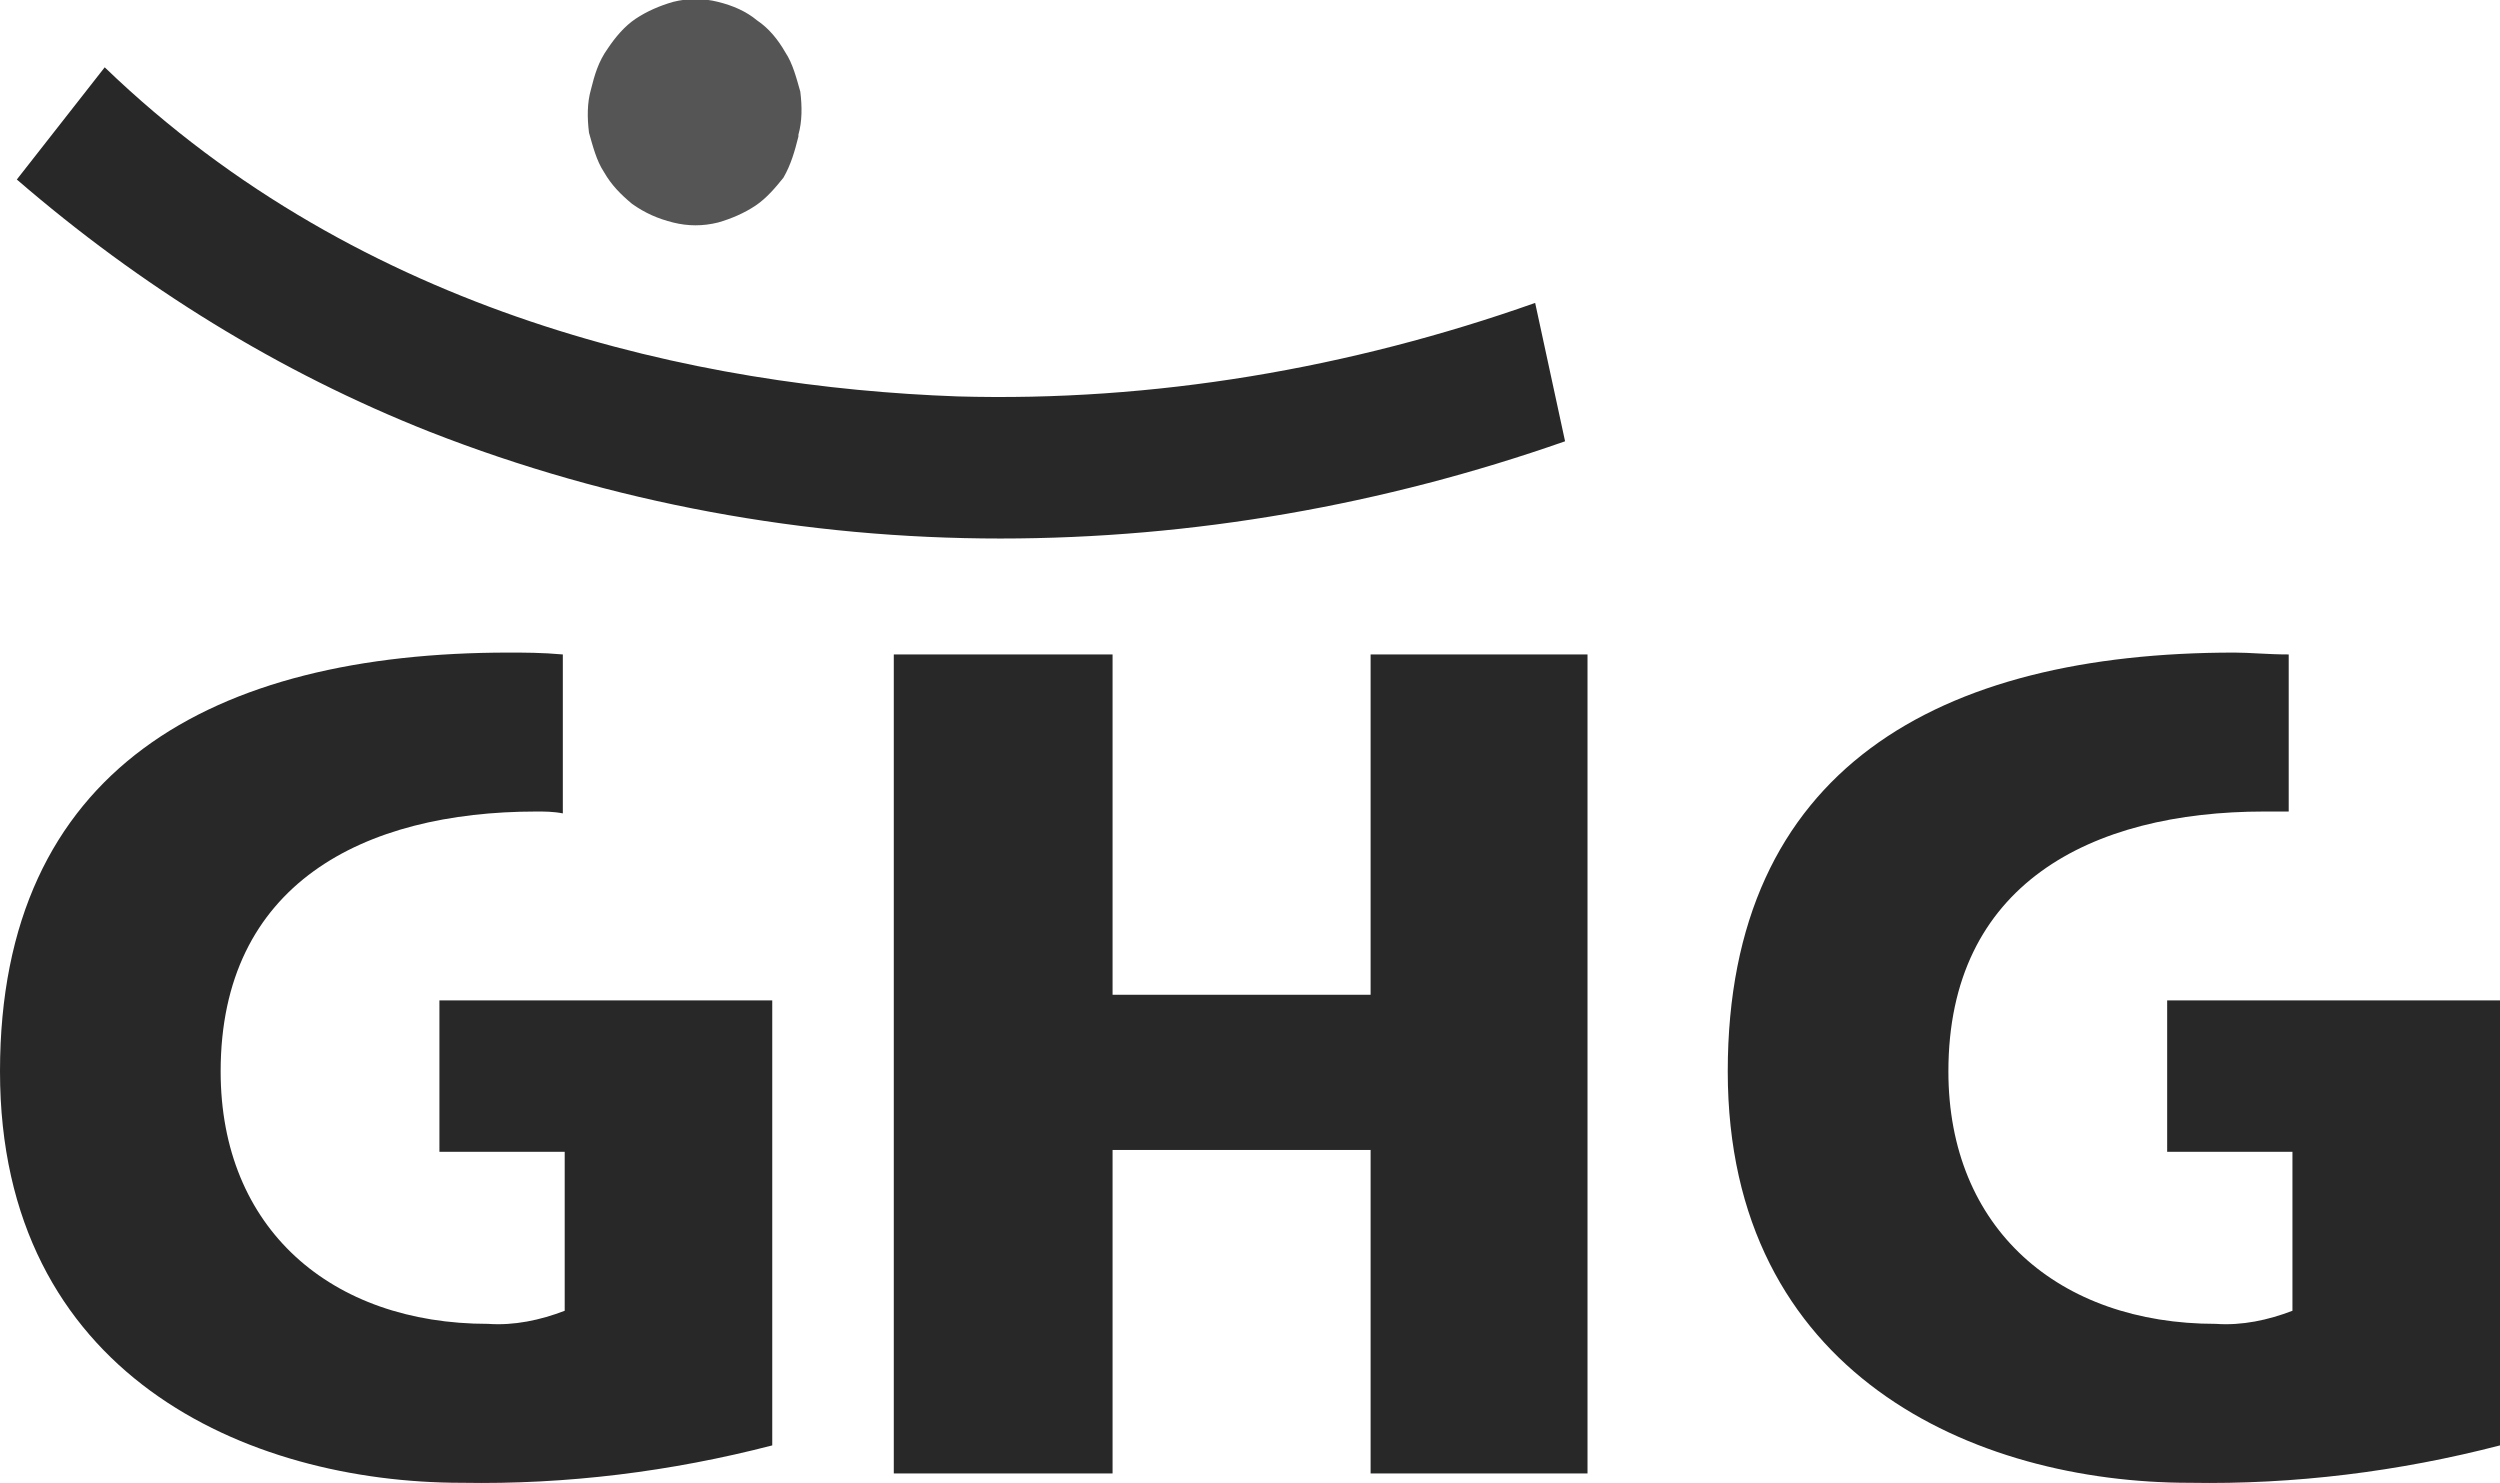
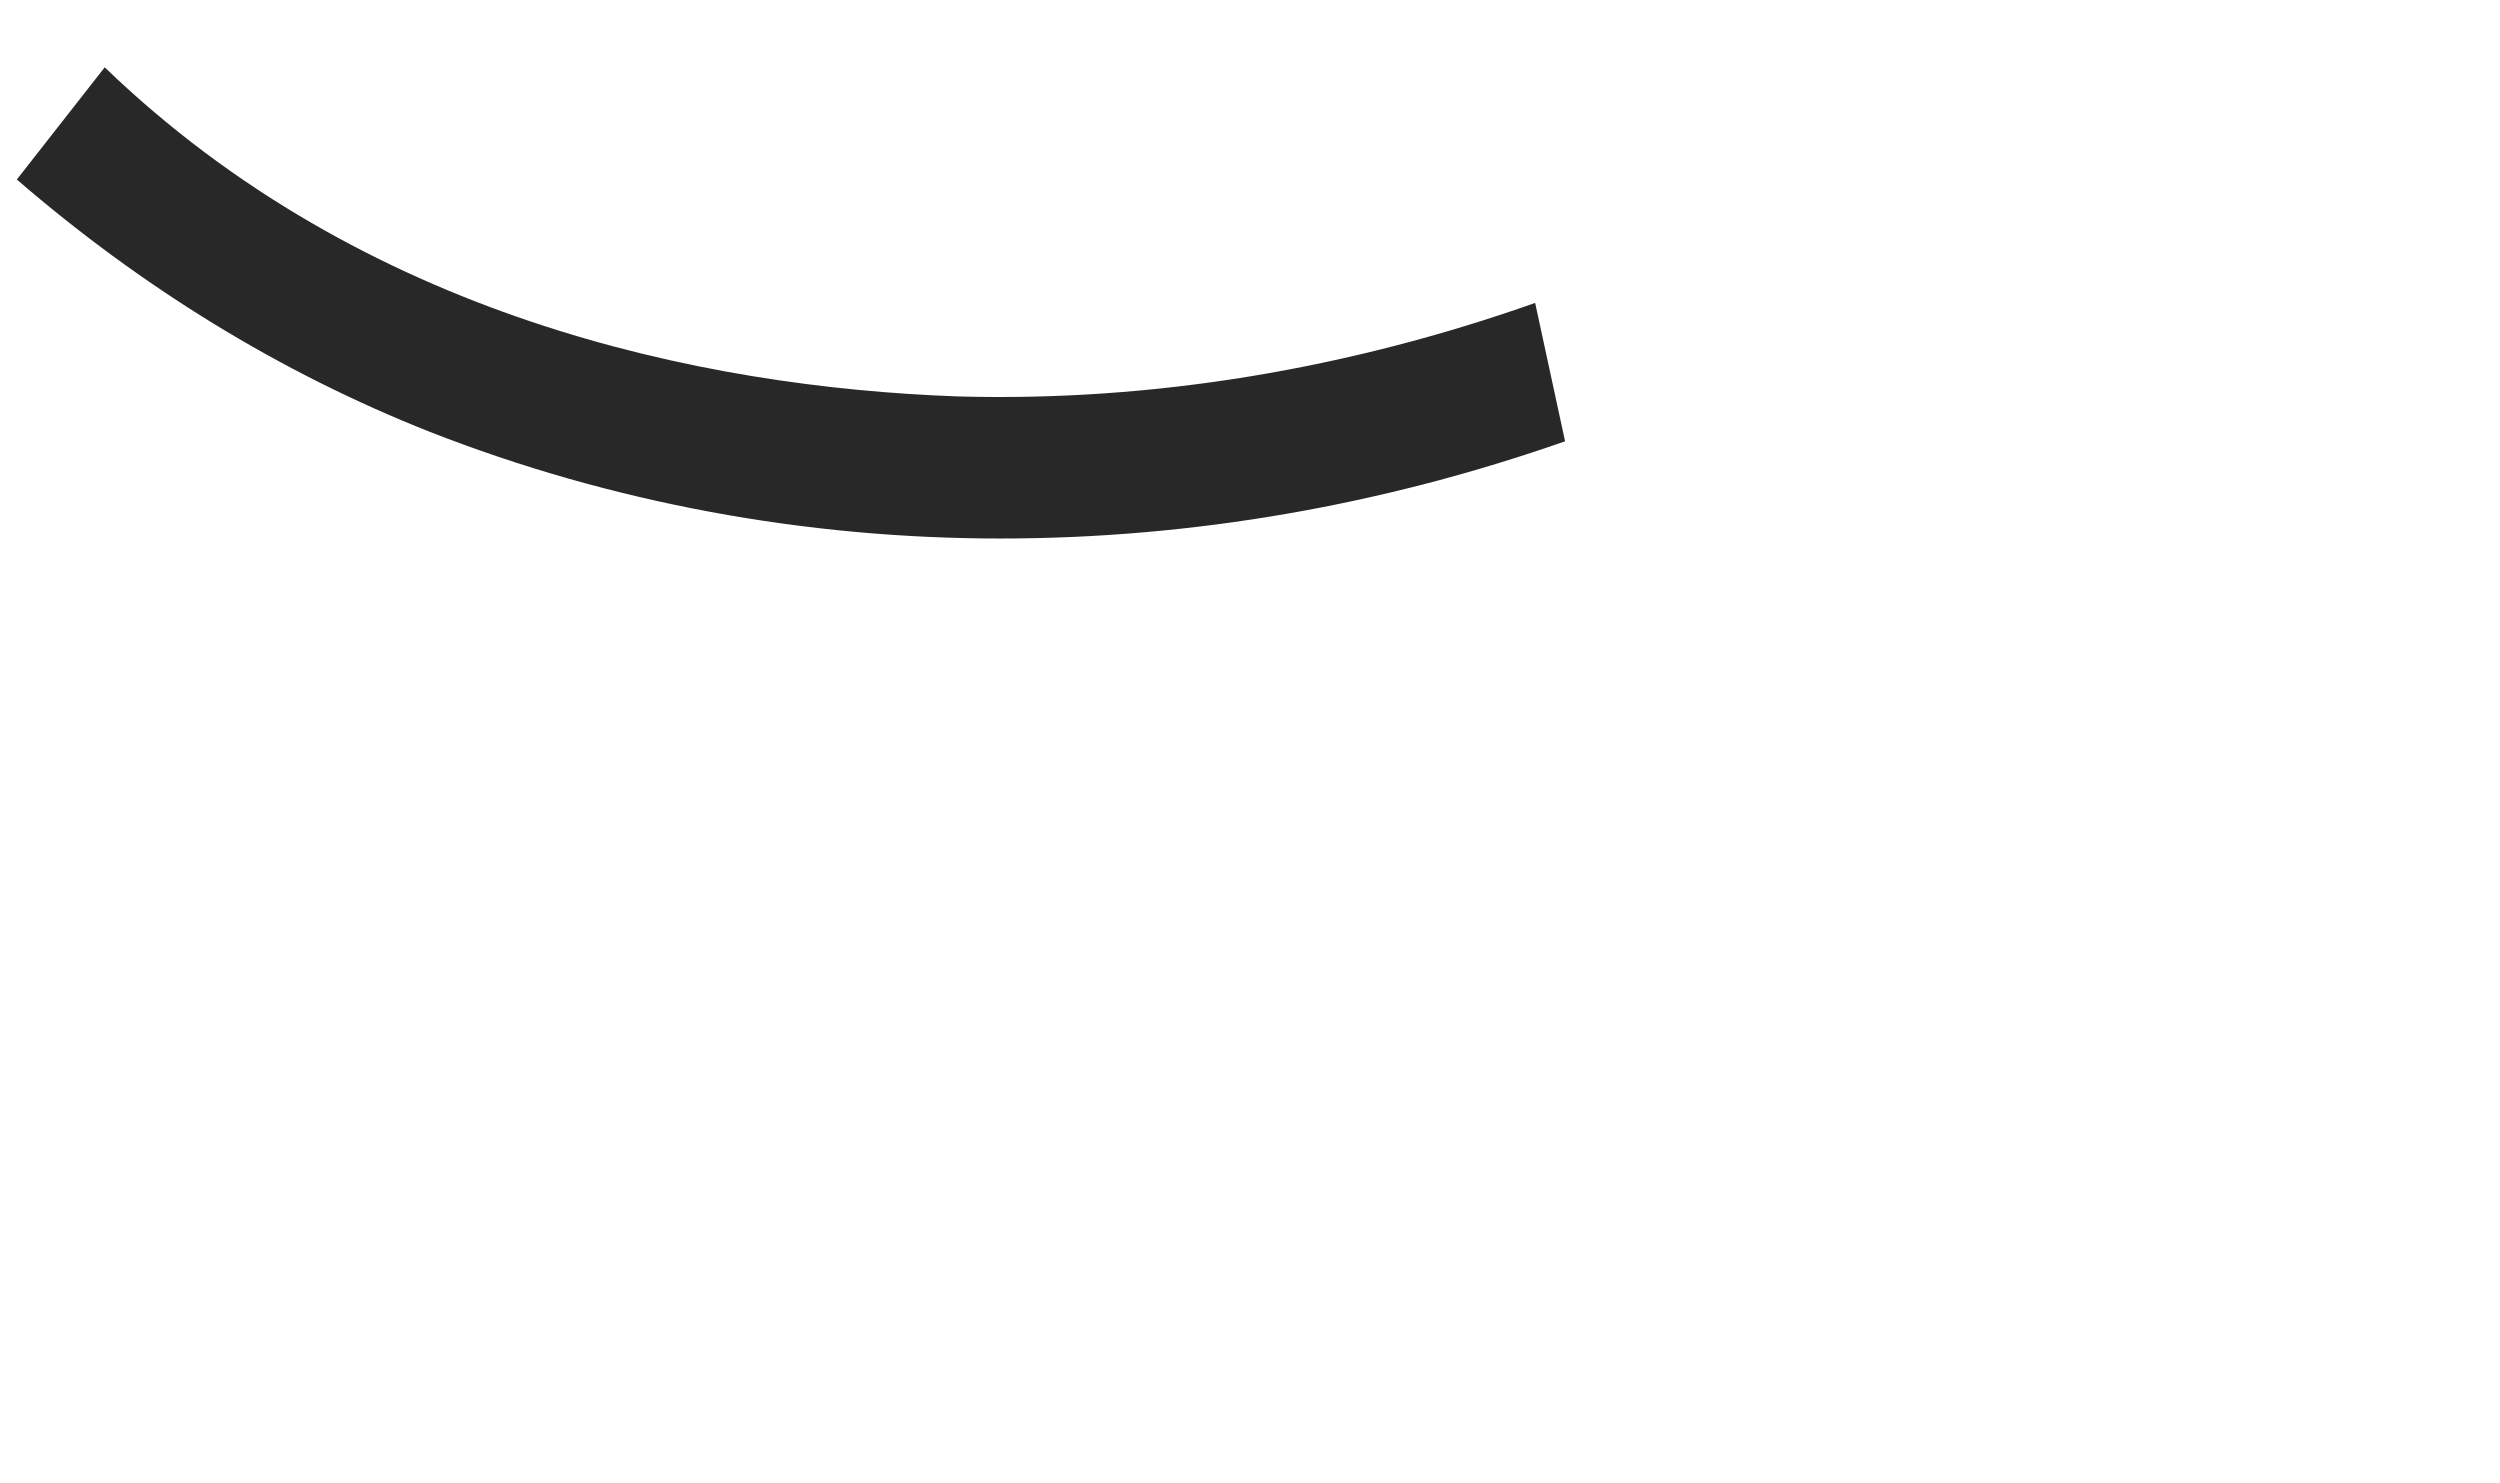
<svg xmlns="http://www.w3.org/2000/svg" version="1.1" id="Ebene_1" x="0px" y="0px" viewBox="0 0 133.7 79.3" style="enable-background:new 0 0 133.7 79.3;" xml:space="preserve">
  <style type="text/css">
	.st0{fill:#282828;}
	.st1{fill:#555555;}
</style>
-   <polygon class="st0" points="47.8,35 59.5,35 59.5,53.2 73.3,53.2 73.3,35 84.9,35 84.9,78.8 73.3,78.8 73.3,61.5 59.5,61.5   59.5,78.8 47.8,78.8 " />
-   <path class="st0" d="M27.2,34.9C11.4,34.9,0,41.1,0,57.3s13.2,22,24.7,22c5.6,0.1,11.2-0.6,16.6-2V53.5H23.5v8.1h6.7v8.5  c-1.3,0.5-2.7,0.8-4.1,0.7c-8.4,0-14.3-5.1-14.3-13.5c0-10,7.6-13.9,16.9-13.9c0.4,0,0.9,0,1.4,0.1V35C29,34.9,28,34.9,27.2,34.9" />
-   <path class="st0" d="M119.5,34.9c-15.8,0-27.1,6.2-27.1,22.4s13.2,22,24.7,22c5.6,0.1,11.2-0.6,16.6-2V53.5h-17.8v8.1h6.7v8.5  c-1.3,0.5-2.7,0.8-4.1,0.7c-8.4,0-14.3-5.1-14.3-13.5c0-10,7.6-13.9,16.9-13.9c0.4,0,0.8,0,1.3,0V35C121.3,35,120.3,34.9,119.5,34.9  " />
  <path class="st0" d="M51.2,21.2C37.4,20.7,19.4,16.9,5.6,3.6l-4.7,6c6.6,5.7,14,10.3,22.1,13.5c9.7,3.8,20.1,5.7,30.5,5.7  c10.3,0,20.5-1.8,30.2-5.2l-1.6-7.4C72.2,19.7,61.7,21.5,51.2,21.2" />
-   <path class="st1" d="M33.8,10.9c-0.6-0.5-1.1-1-1.5-1.7c-0.4-0.6-0.6-1.4-0.8-2.1c-0.1-0.8-0.1-1.6,0.1-2.3V4.8  c0.2-0.8,0.4-1.5,0.9-2.2C32.9,2,33.4,1.4,34,1c0.6-0.4,1.3-0.7,2-0.9c0.8-0.2,1.6-0.2,2.4,0c0.8,0.2,1.5,0.5,2.1,1  c0.6,0.4,1.1,1,1.5,1.7c0.4,0.6,0.6,1.4,0.8,2.1c0.1,0.8,0.1,1.6-0.1,2.3v0.1c-0.2,0.8-0.4,1.5-0.8,2.2C41.5,10,41,10.6,40.4,11  c-0.6,0.4-1.3,0.7-2,0.9c-0.8,0.2-1.6,0.2-2.4,0C35.2,11.7,34.5,11.4,33.8,10.9" />
</svg>